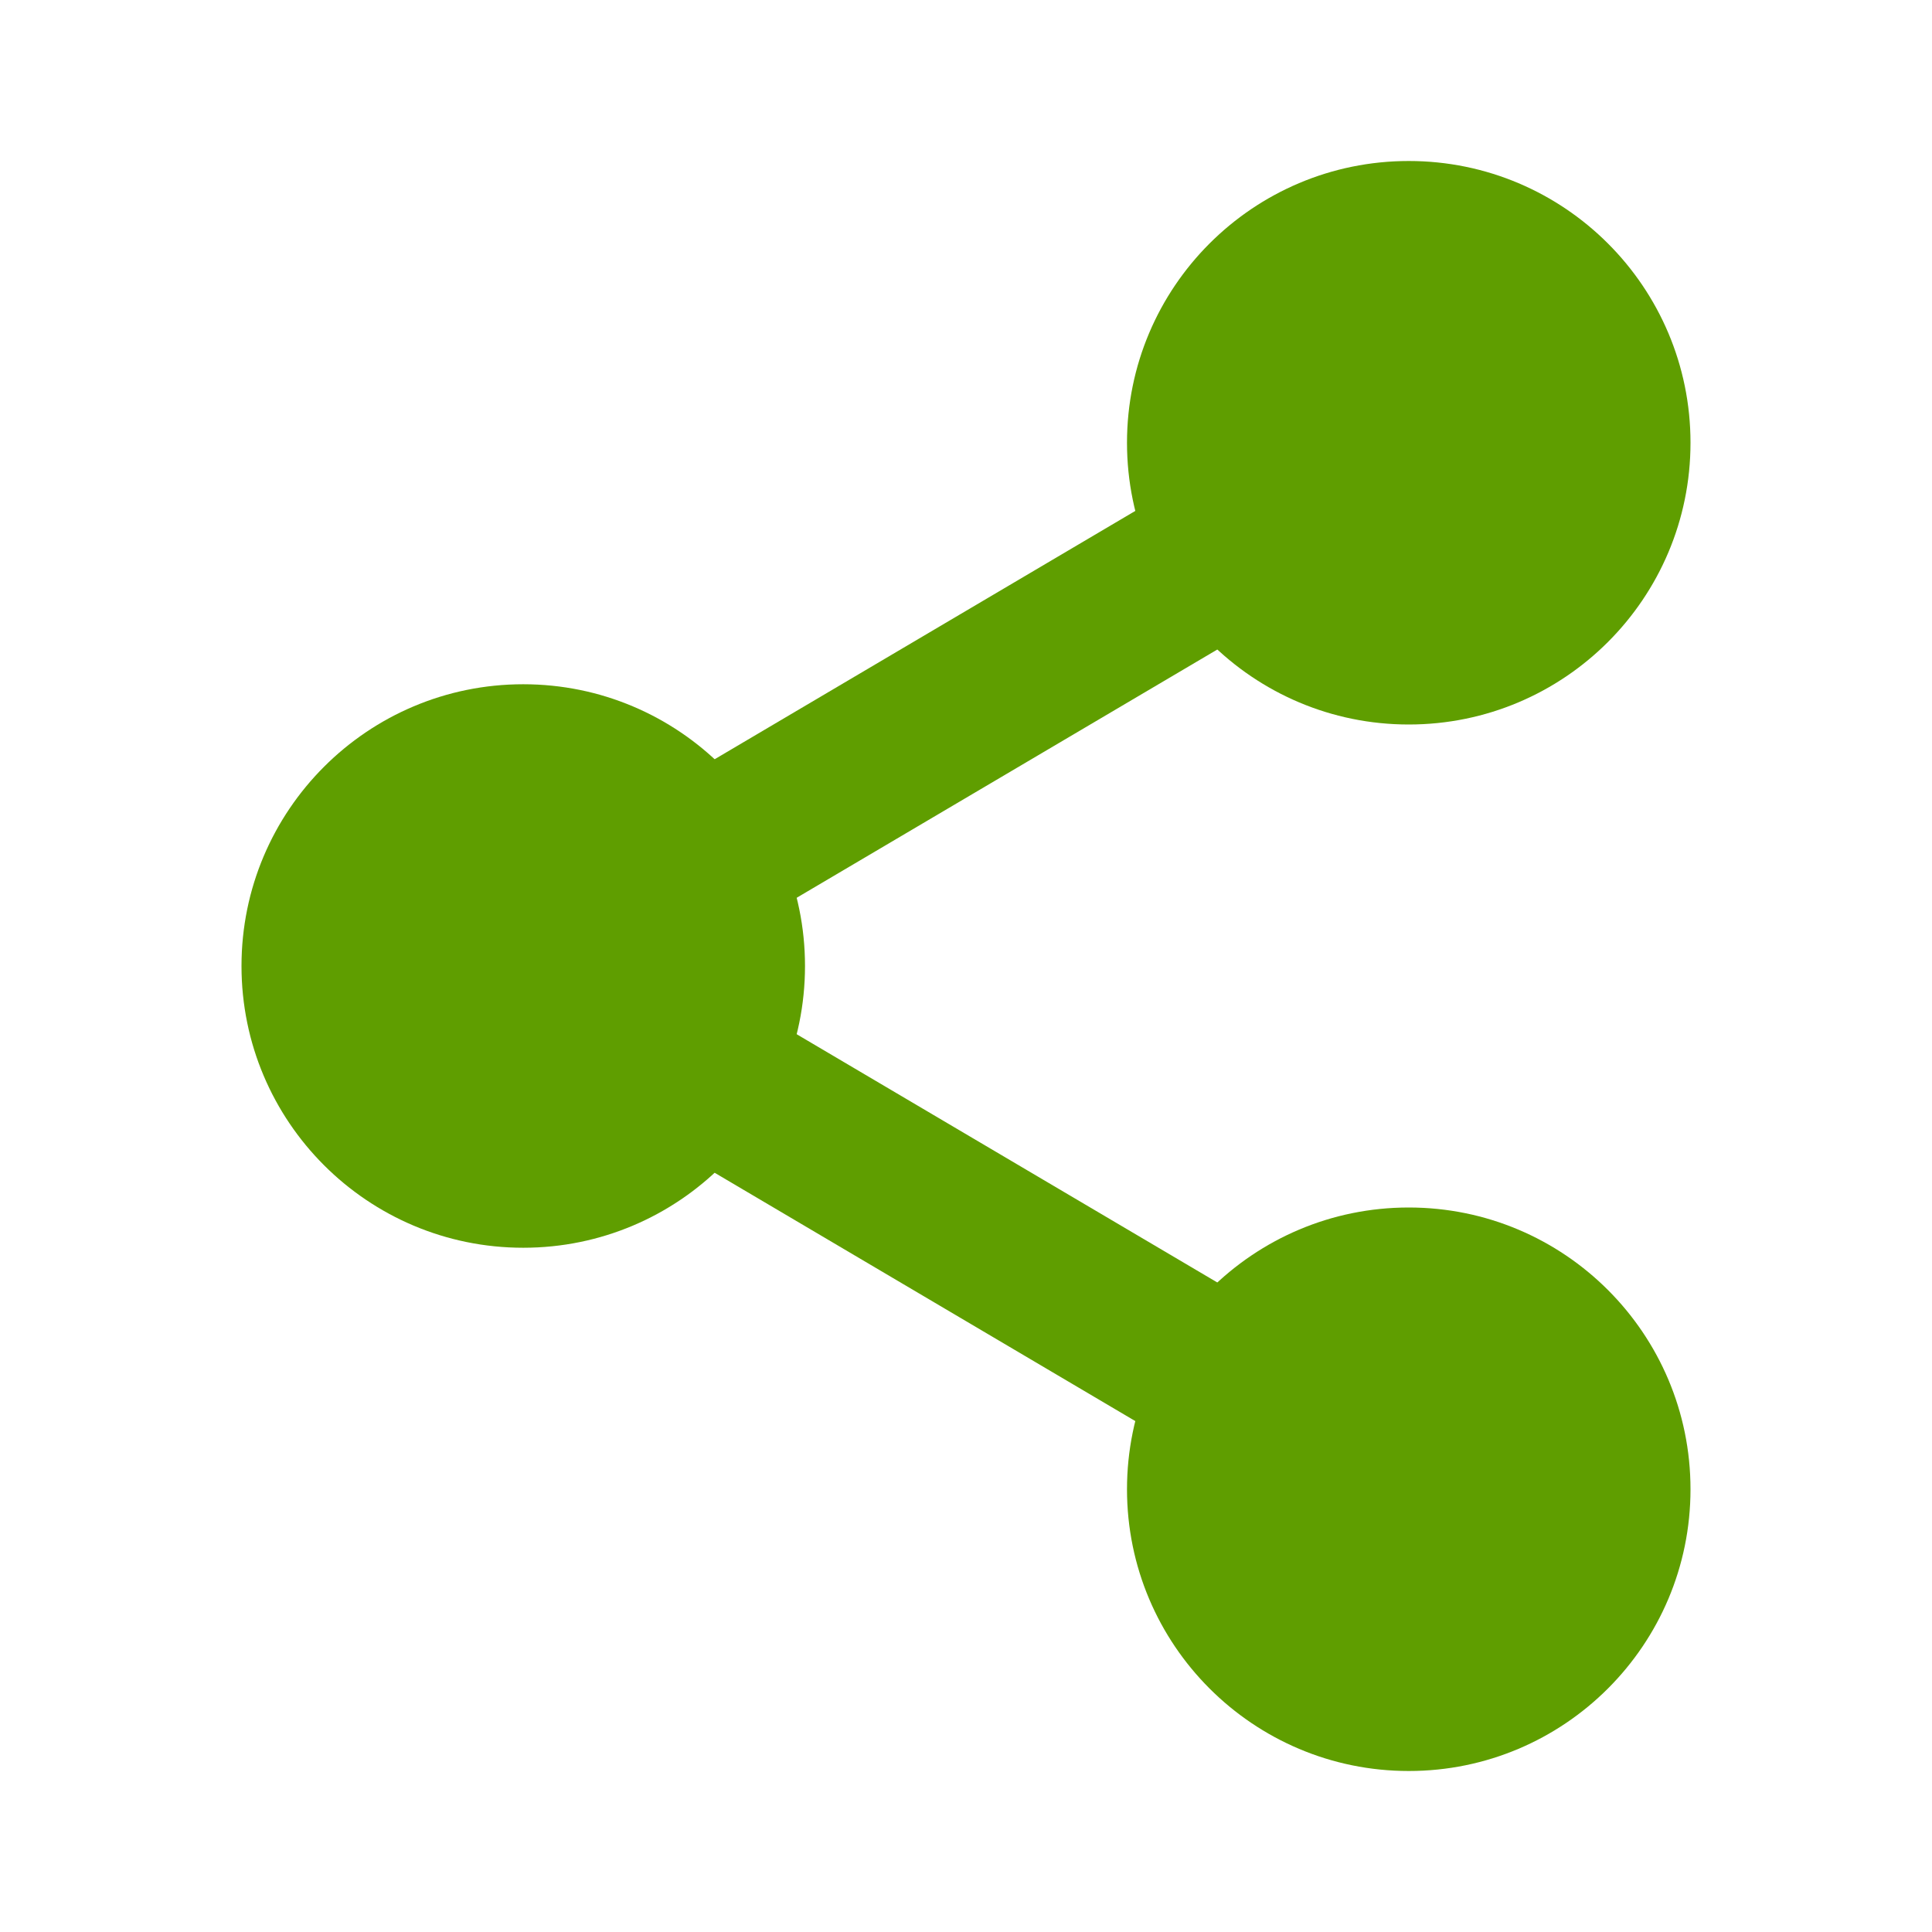
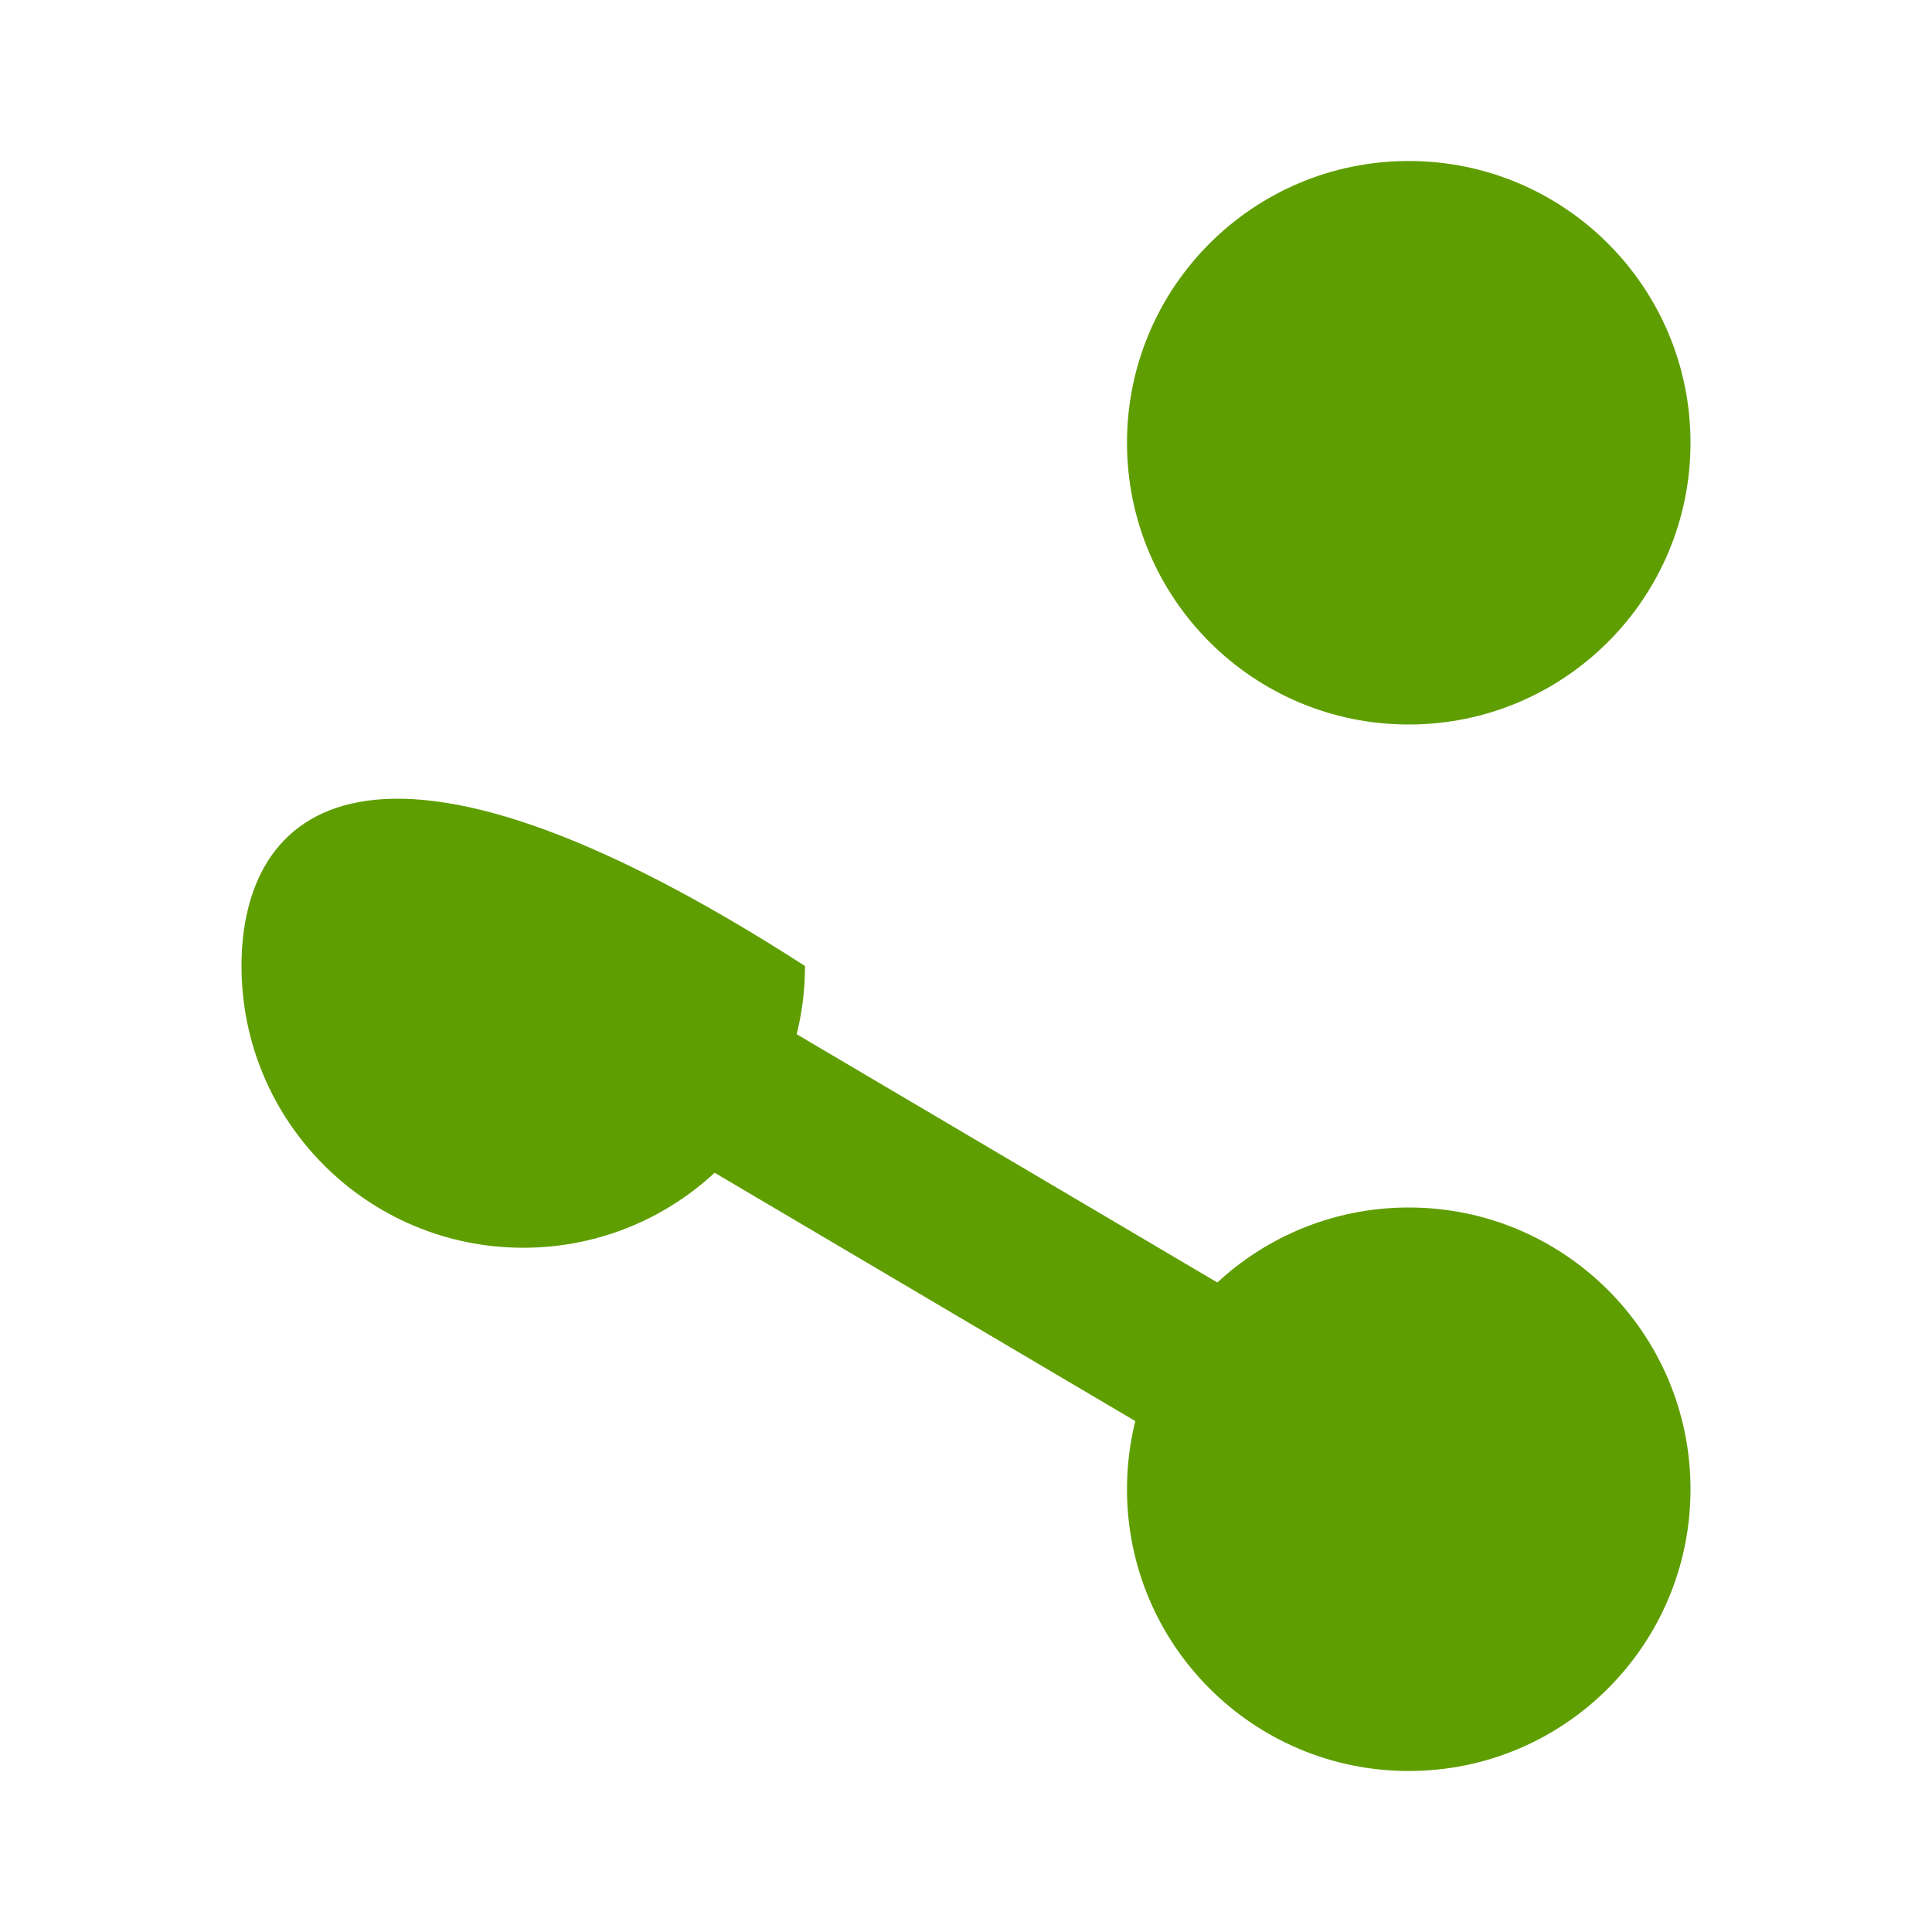
<svg xmlns="http://www.w3.org/2000/svg" width="24" height="24" viewBox="0 0 24 24" fill="none" data-reactroot="">
-   <path fill="#5F9E00" d="M15.86 7.633L9.157 11.589L8.14 9.867L14.843 5.91L15.86 7.633Z" clip-rule="evenodd" fill-rule="evenodd" undefined="1" />
  <path fill="#5F9E00" d="M9.157 12.411L15.86 16.367L14.843 18.09L8.14 14.133L9.157 12.411Z" clip-rule="evenodd" fill-rule="evenodd" undefined="1" />
  <path fill="#5F9E00" d="M17.5 9C19.433 9 21 7.433 21 5.5C21 3.567 19.433 2 17.5 2C15.567 2 14 3.567 14 5.5C14 7.433 15.567 9 17.5 9Z" undefined="1" />
  <path fill="#5F9E00" d="M17.5 22C19.433 22 21 20.433 21 18.5C21 16.567 19.433 15 17.5 15C15.567 15 14 16.567 14 18.5C14 20.433 15.567 22 17.5 22Z" undefined="1" />
-   <path fill="#5F9E00" d="M6.5 15.5C8.433 15.5 10 13.933 10 12C10 10.067 8.433 8.5 6.5 8.5C4.567 8.5 3 10.067 3 12C3 13.933 4.567 15.5 6.5 15.5Z" undefined="1" />
+   <path fill="#5F9E00" d="M6.5 15.5C8.433 15.5 10 13.933 10 12C4.567 8.5 3 10.067 3 12C3 13.933 4.567 15.5 6.5 15.5Z" undefined="1" />
</svg>